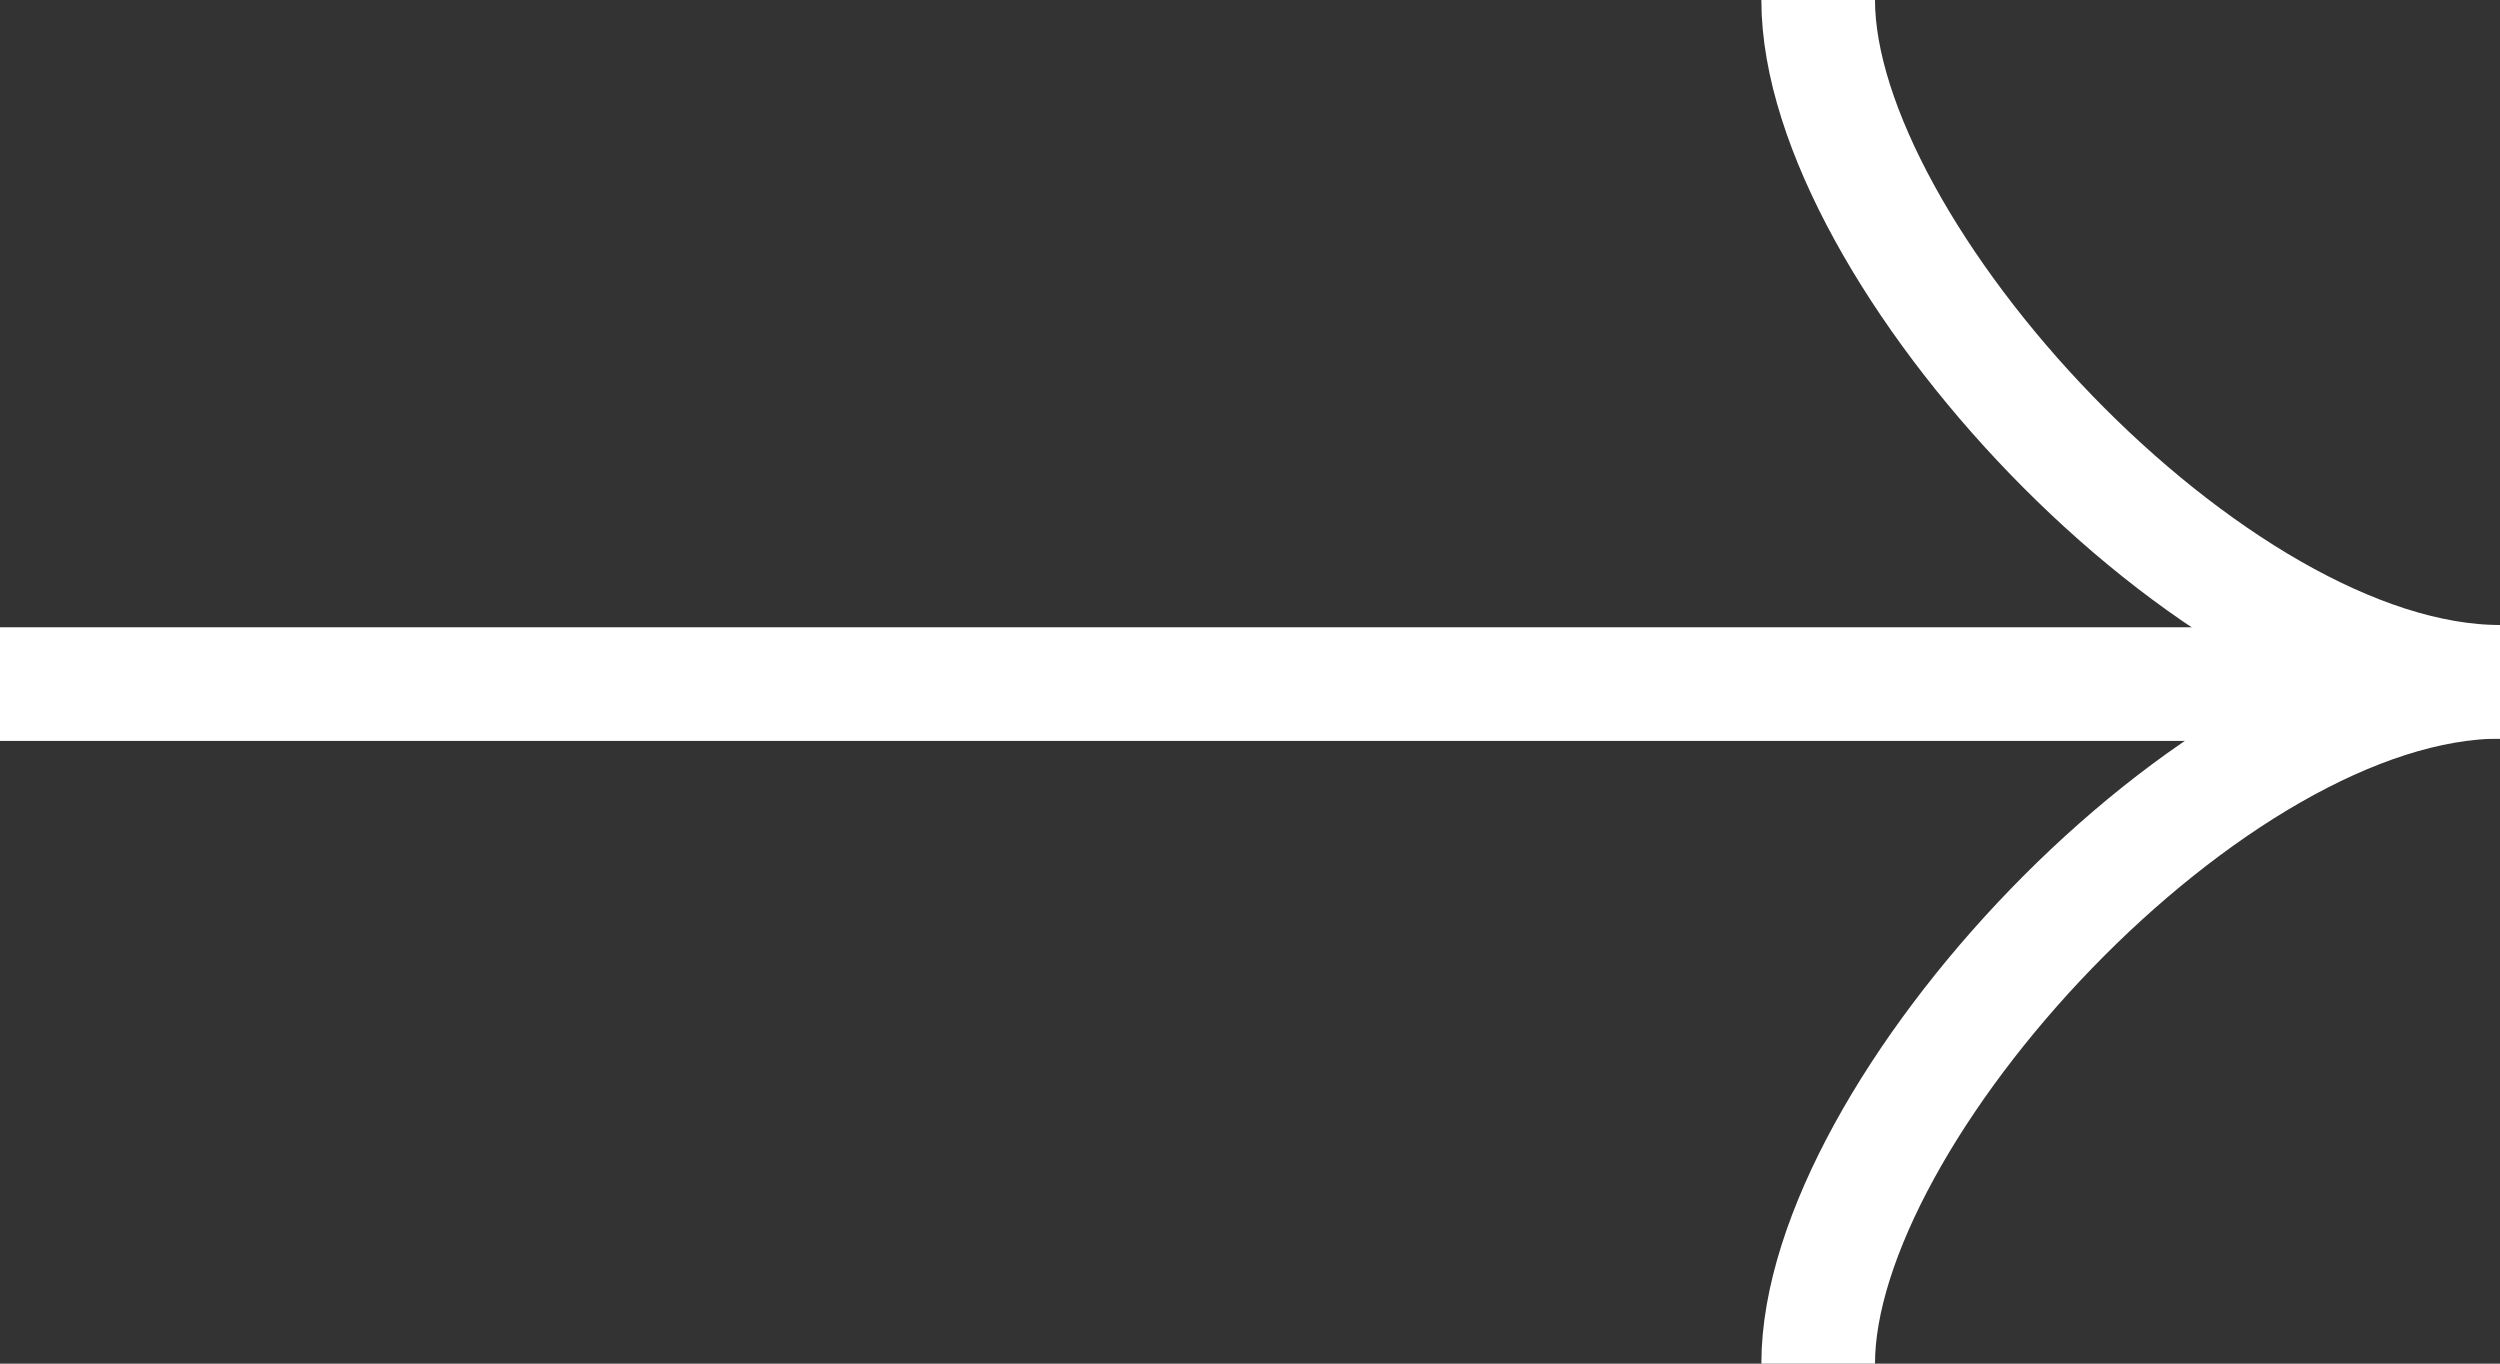
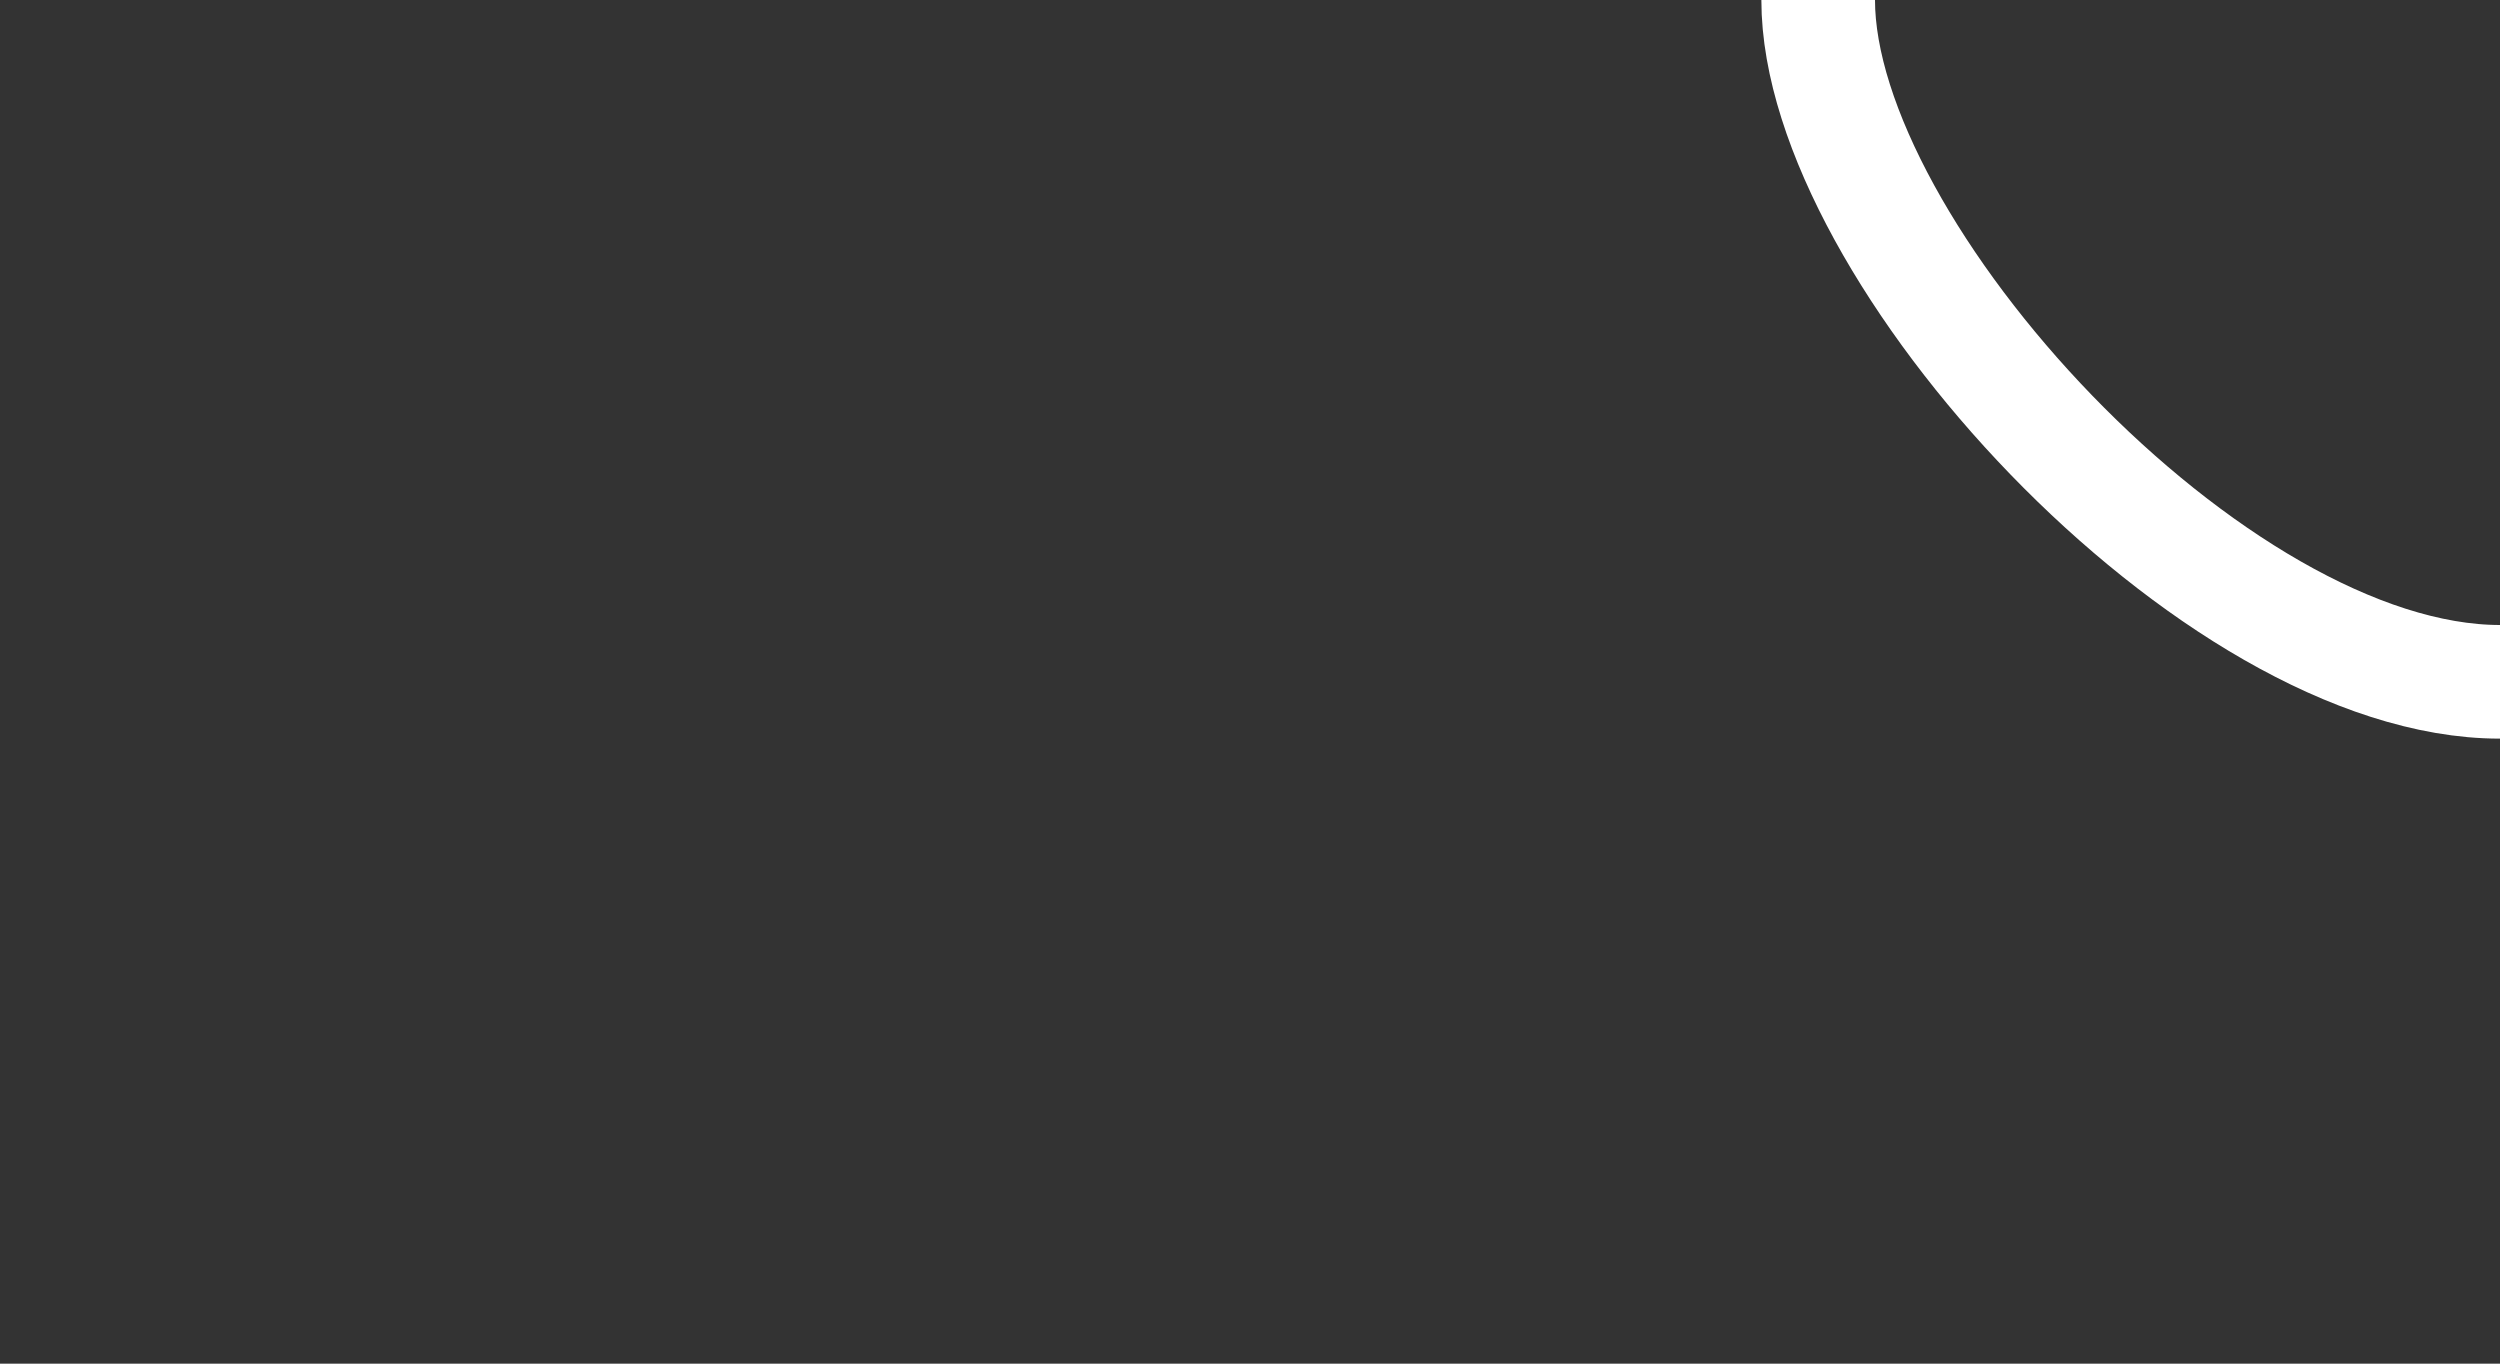
<svg xmlns="http://www.w3.org/2000/svg" width="22" height="12" viewBox="0 0 22 12" fill="none">
  <rect x="0" y="0" width="22" height="12" fill="#333333" stroke="none" />
-   <line x1="-4.37114e-08" y1="6.02" x2="20.69" y2="6.02" stroke="white" />
  <path d="M16 0C16 2.211 19.474 6 22 6" stroke="white" />
-   <path d="M16 12C16 9.789 19.474 6 22 6" stroke="white" />
</svg>